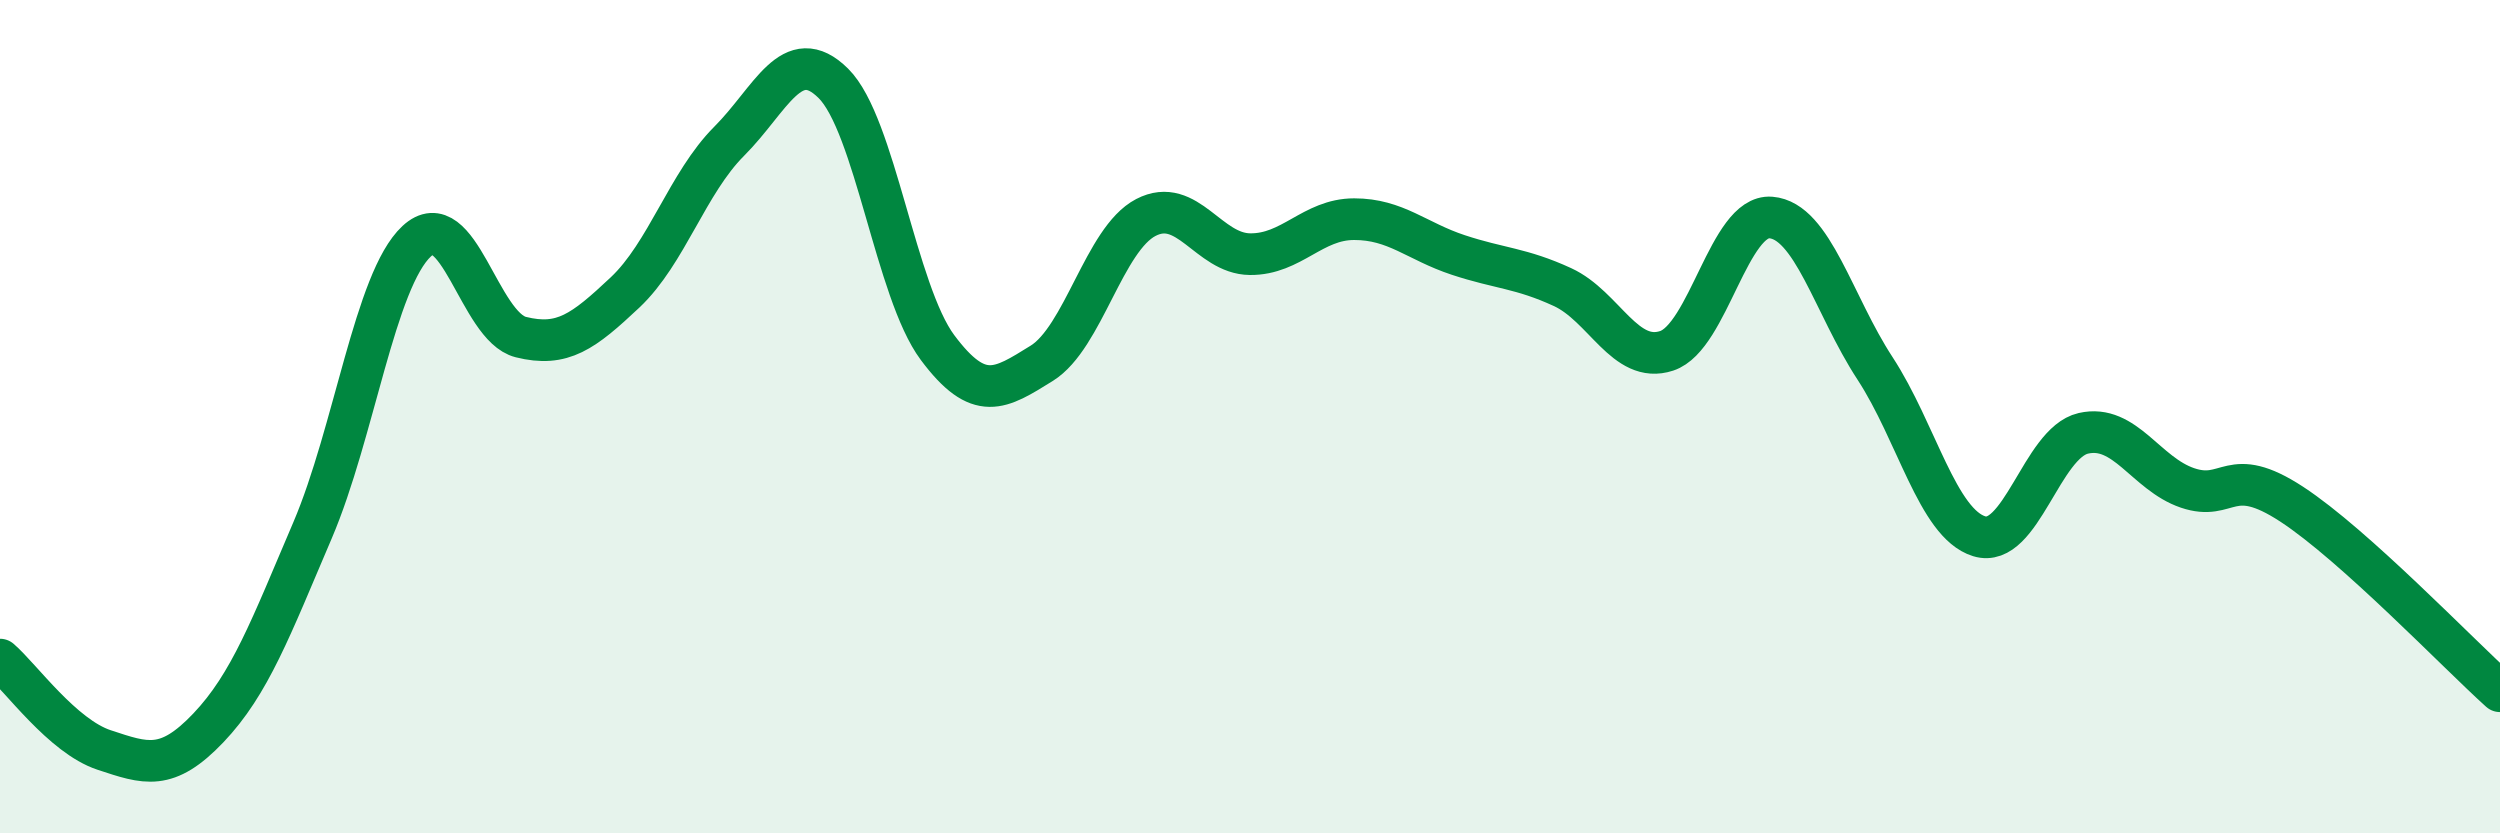
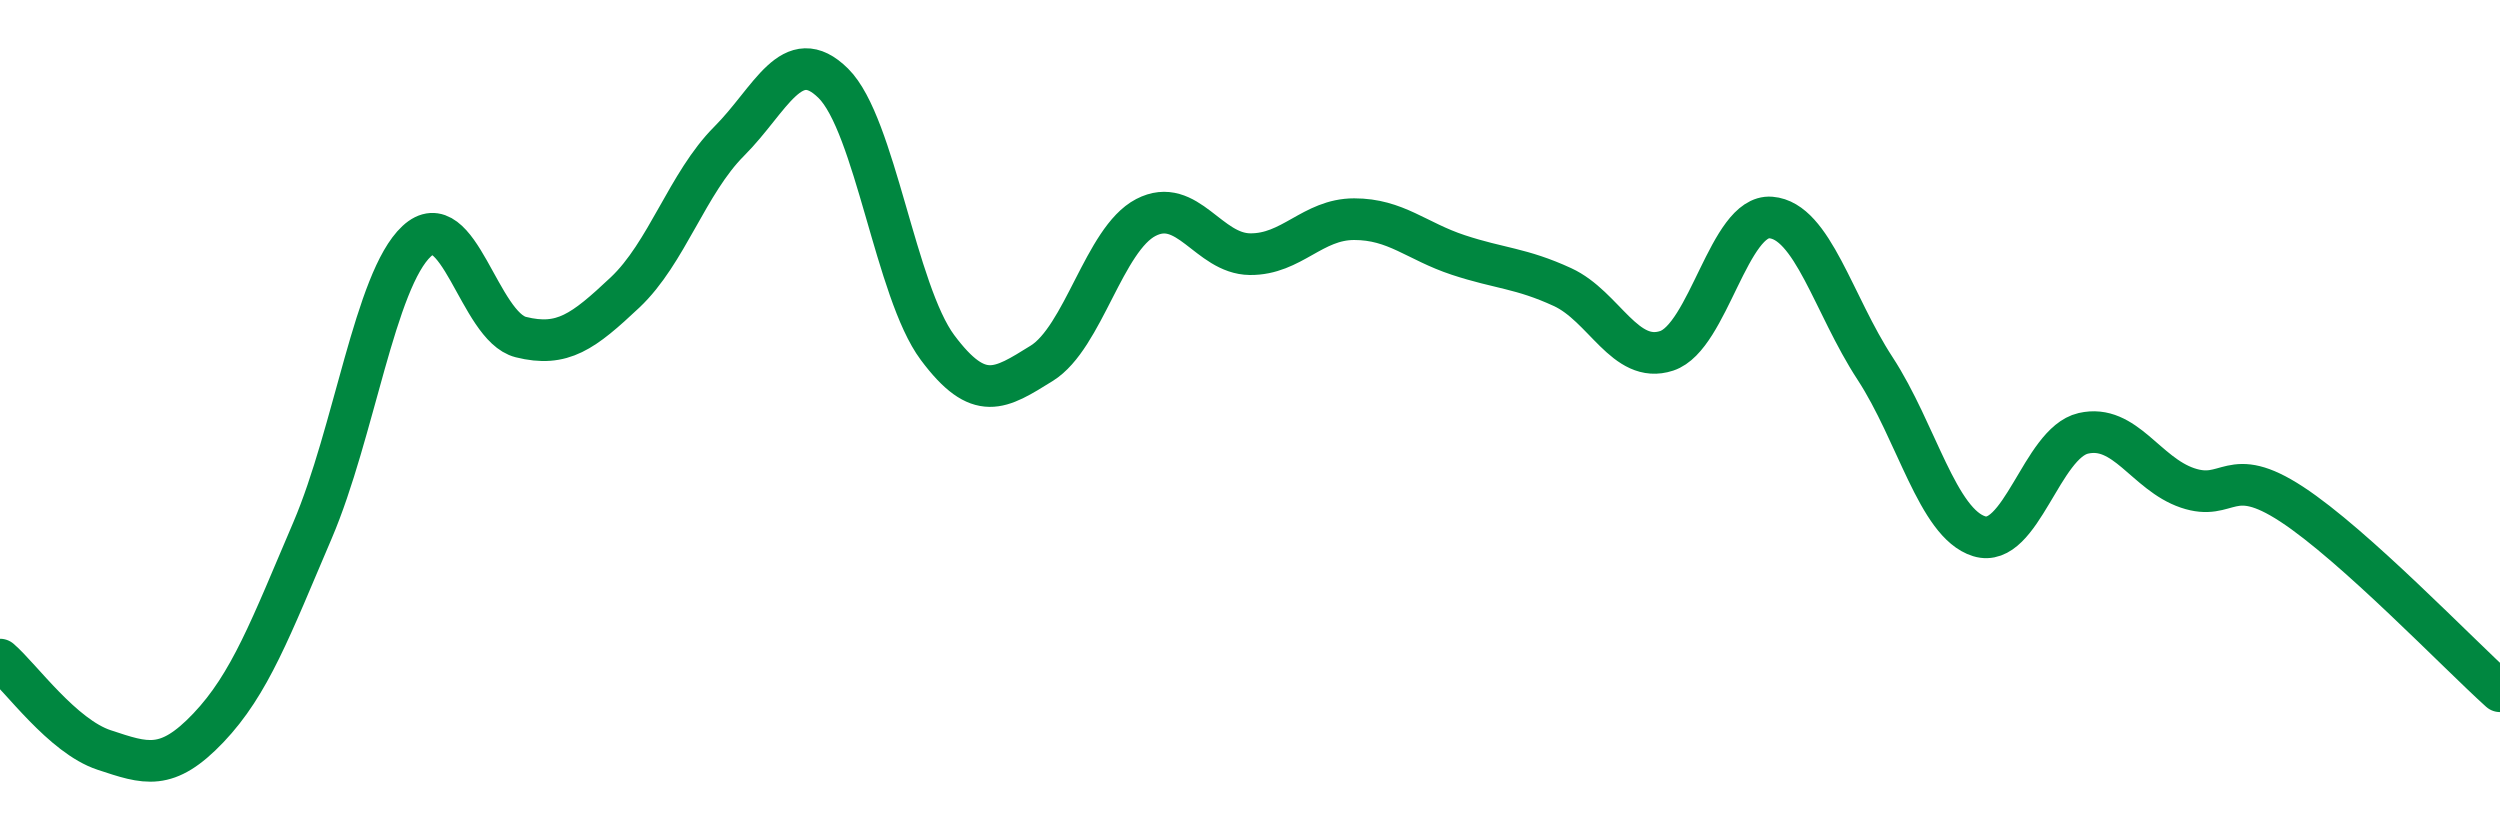
<svg xmlns="http://www.w3.org/2000/svg" width="60" height="20" viewBox="0 0 60 20">
-   <path d="M 0,15.83 C 0.5,16.26 1.5,17.67 2.5,18 C 3.5,18.33 4,18.52 5,17.47 C 6,16.42 6.5,15.07 7.5,12.73 C 8.5,10.39 9,6.72 10,5.79 C 11,4.86 11.5,7.84 12.5,8.09 C 13.5,8.34 14,7.96 15,7.02 C 16,6.08 16.5,4.39 17.5,3.39 C 18.5,2.39 19,1.01 20,2 C 21,2.99 21.5,7 22.5,8.34 C 23.5,9.68 24,9.34 25,8.72 C 26,8.1 26.5,5.74 27.5,5.22 C 28.5,4.7 29,6.09 30,6.1 C 31,6.11 31.5,5.26 32.5,5.26 C 33.5,5.26 34,5.79 35,6.12 C 36,6.45 36.5,6.43 37.5,6.89 C 38.5,7.35 39,8.75 40,8.42 C 41,8.09 41.5,5.14 42.5,5.22 C 43.5,5.3 44,7.31 45,8.84 C 46,10.37 46.5,12.56 47.5,12.87 C 48.5,13.18 49,10.63 50,10.4 C 51,10.17 51.5,11.37 52.5,11.71 C 53.5,12.05 53.5,11.12 55,12.1 C 56.5,13.08 59,15.69 60,16.59L60 20L0 20Z" fill="#008740" opacity="0.1" stroke-linecap="round" stroke-linejoin="round" />
  <path d="M 0,15.83 C 0.5,16.26 1.5,17.67 2.5,18 C 3.5,18.33 4,18.52 5,17.47 C 6,16.42 6.5,15.07 7.5,12.73 C 8.5,10.39 9,6.72 10,5.79 C 11,4.86 11.5,7.84 12.5,8.09 C 13.5,8.34 14,7.96 15,7.02 C 16,6.08 16.5,4.39 17.5,3.39 C 18.5,2.39 19,1.01 20,2 C 21,2.99 21.5,7 22.5,8.34 C 23.5,9.68 24,9.34 25,8.72 C 26,8.1 26.5,5.74 27.5,5.22 C 28.5,4.7 29,6.09 30,6.1 C 31,6.11 31.5,5.26 32.5,5.26 C 33.5,5.26 34,5.79 35,6.12 C 36,6.45 36.5,6.43 37.5,6.89 C 38.5,7.35 39,8.75 40,8.42 C 41,8.09 41.5,5.14 42.5,5.22 C 43.5,5.3 44,7.31 45,8.84 C 46,10.37 46.5,12.56 47.5,12.87 C 48.5,13.18 49,10.63 50,10.4 C 51,10.17 51.5,11.37 52.5,11.71 C 53.5,12.05 53.5,11.12 55,12.1 C 56.5,13.08 59,15.69 60,16.59" stroke="#008740" stroke-width="1" fill="none" stroke-linecap="round" stroke-linejoin="round" />
</svg>